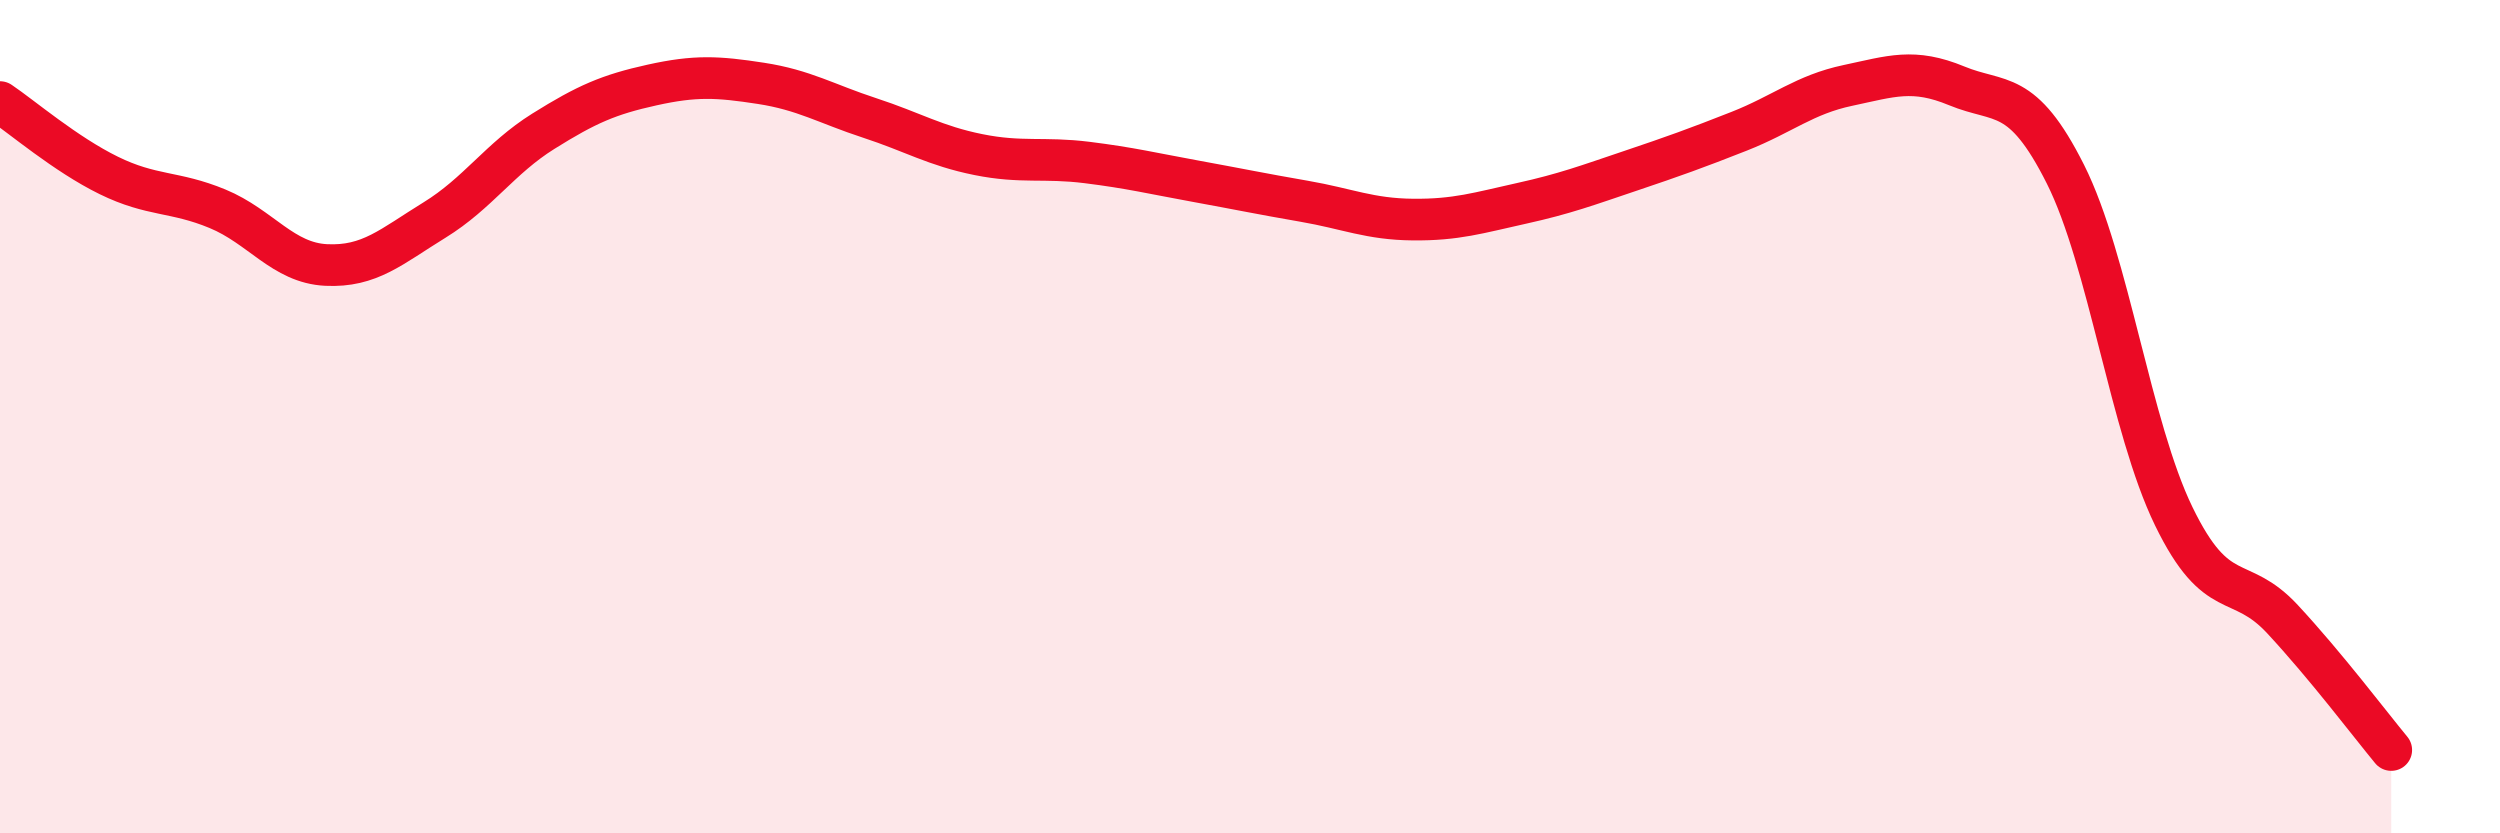
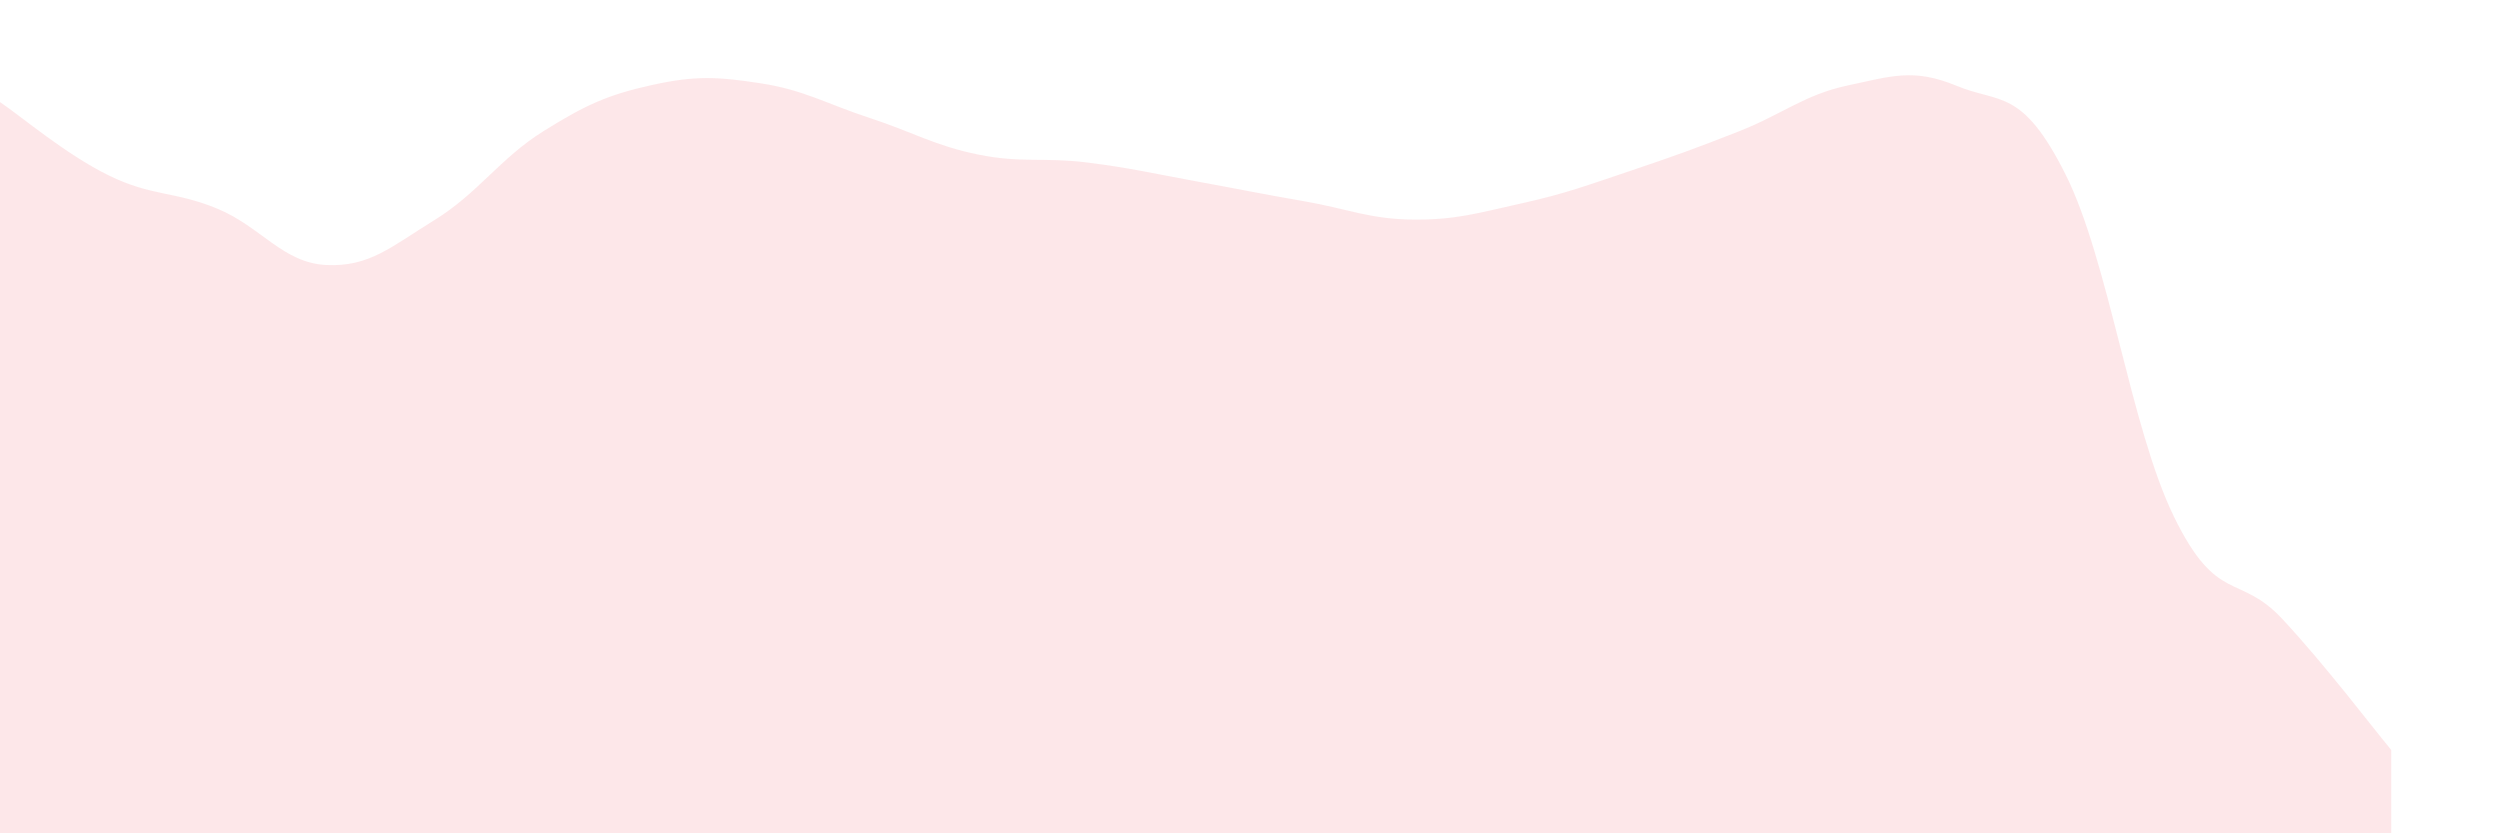
<svg xmlns="http://www.w3.org/2000/svg" width="60" height="20" viewBox="0 0 60 20">
  <path d="M 0,2.45 C 0.52,2.8 1.57,3.7 2.61,4.21 C 3.65,4.72 4.18,4.58 5.22,5.01 C 6.26,5.44 6.79,6.31 7.83,6.36 C 8.87,6.41 9.39,5.92 10.43,5.28 C 11.47,4.64 12,3.8 13.04,3.15 C 14.08,2.5 14.61,2.27 15.65,2.04 C 16.69,1.81 17.22,1.84 18.26,2 C 19.3,2.16 19.83,2.49 20.87,2.83 C 21.91,3.17 22.44,3.5 23.48,3.71 C 24.52,3.92 25.05,3.77 26.09,3.9 C 27.13,4.03 27.66,4.16 28.7,4.35 C 29.74,4.54 30.26,4.65 31.3,4.83 C 32.34,5.01 32.87,5.26 33.91,5.27 C 34.95,5.28 35.48,5.11 36.52,4.88 C 37.56,4.65 38.09,4.45 39.13,4.1 C 40.17,3.75 40.7,3.56 41.74,3.15 C 42.78,2.74 43.31,2.27 44.35,2.05 C 45.39,1.83 45.92,1.63 46.96,2.06 C 48,2.49 48.53,2.11 49.57,4.18 C 50.61,6.25 51.13,10.25 52.17,12.39 C 53.21,14.53 53.74,13.74 54.78,14.86 C 55.82,15.98 56.87,17.37 57.39,18L57.39 20L0 20Z" fill="#EB0A25" opacity="0.1" stroke-linecap="round" stroke-linejoin="round" />
-   <path d="M 0,2.45 C 0.52,2.8 1.57,3.7 2.61,4.21 C 3.65,4.72 4.18,4.58 5.22,5.01 C 6.26,5.44 6.79,6.31 7.83,6.36 C 8.87,6.41 9.39,5.92 10.43,5.28 C 11.47,4.64 12,3.8 13.04,3.15 C 14.08,2.5 14.61,2.27 15.65,2.04 C 16.69,1.81 17.22,1.84 18.26,2 C 19.3,2.16 19.83,2.49 20.87,2.83 C 21.91,3.17 22.44,3.5 23.48,3.71 C 24.52,3.92 25.05,3.77 26.09,3.9 C 27.13,4.03 27.66,4.16 28.7,4.35 C 29.74,4.54 30.26,4.65 31.3,4.83 C 32.34,5.01 32.87,5.26 33.91,5.27 C 34.95,5.28 35.48,5.11 36.52,4.88 C 37.56,4.65 38.09,4.45 39.13,4.1 C 40.17,3.75 40.7,3.56 41.74,3.15 C 42.78,2.74 43.31,2.27 44.35,2.05 C 45.39,1.83 45.92,1.63 46.96,2.06 C 48,2.49 48.53,2.11 49.57,4.18 C 50.61,6.25 51.13,10.25 52.17,12.39 C 53.21,14.53 53.74,13.74 54.78,14.86 C 55.82,15.98 56.87,17.37 57.39,18" stroke="#EB0A25" stroke-width="1" fill="none" stroke-linecap="round" stroke-linejoin="round" />
</svg>